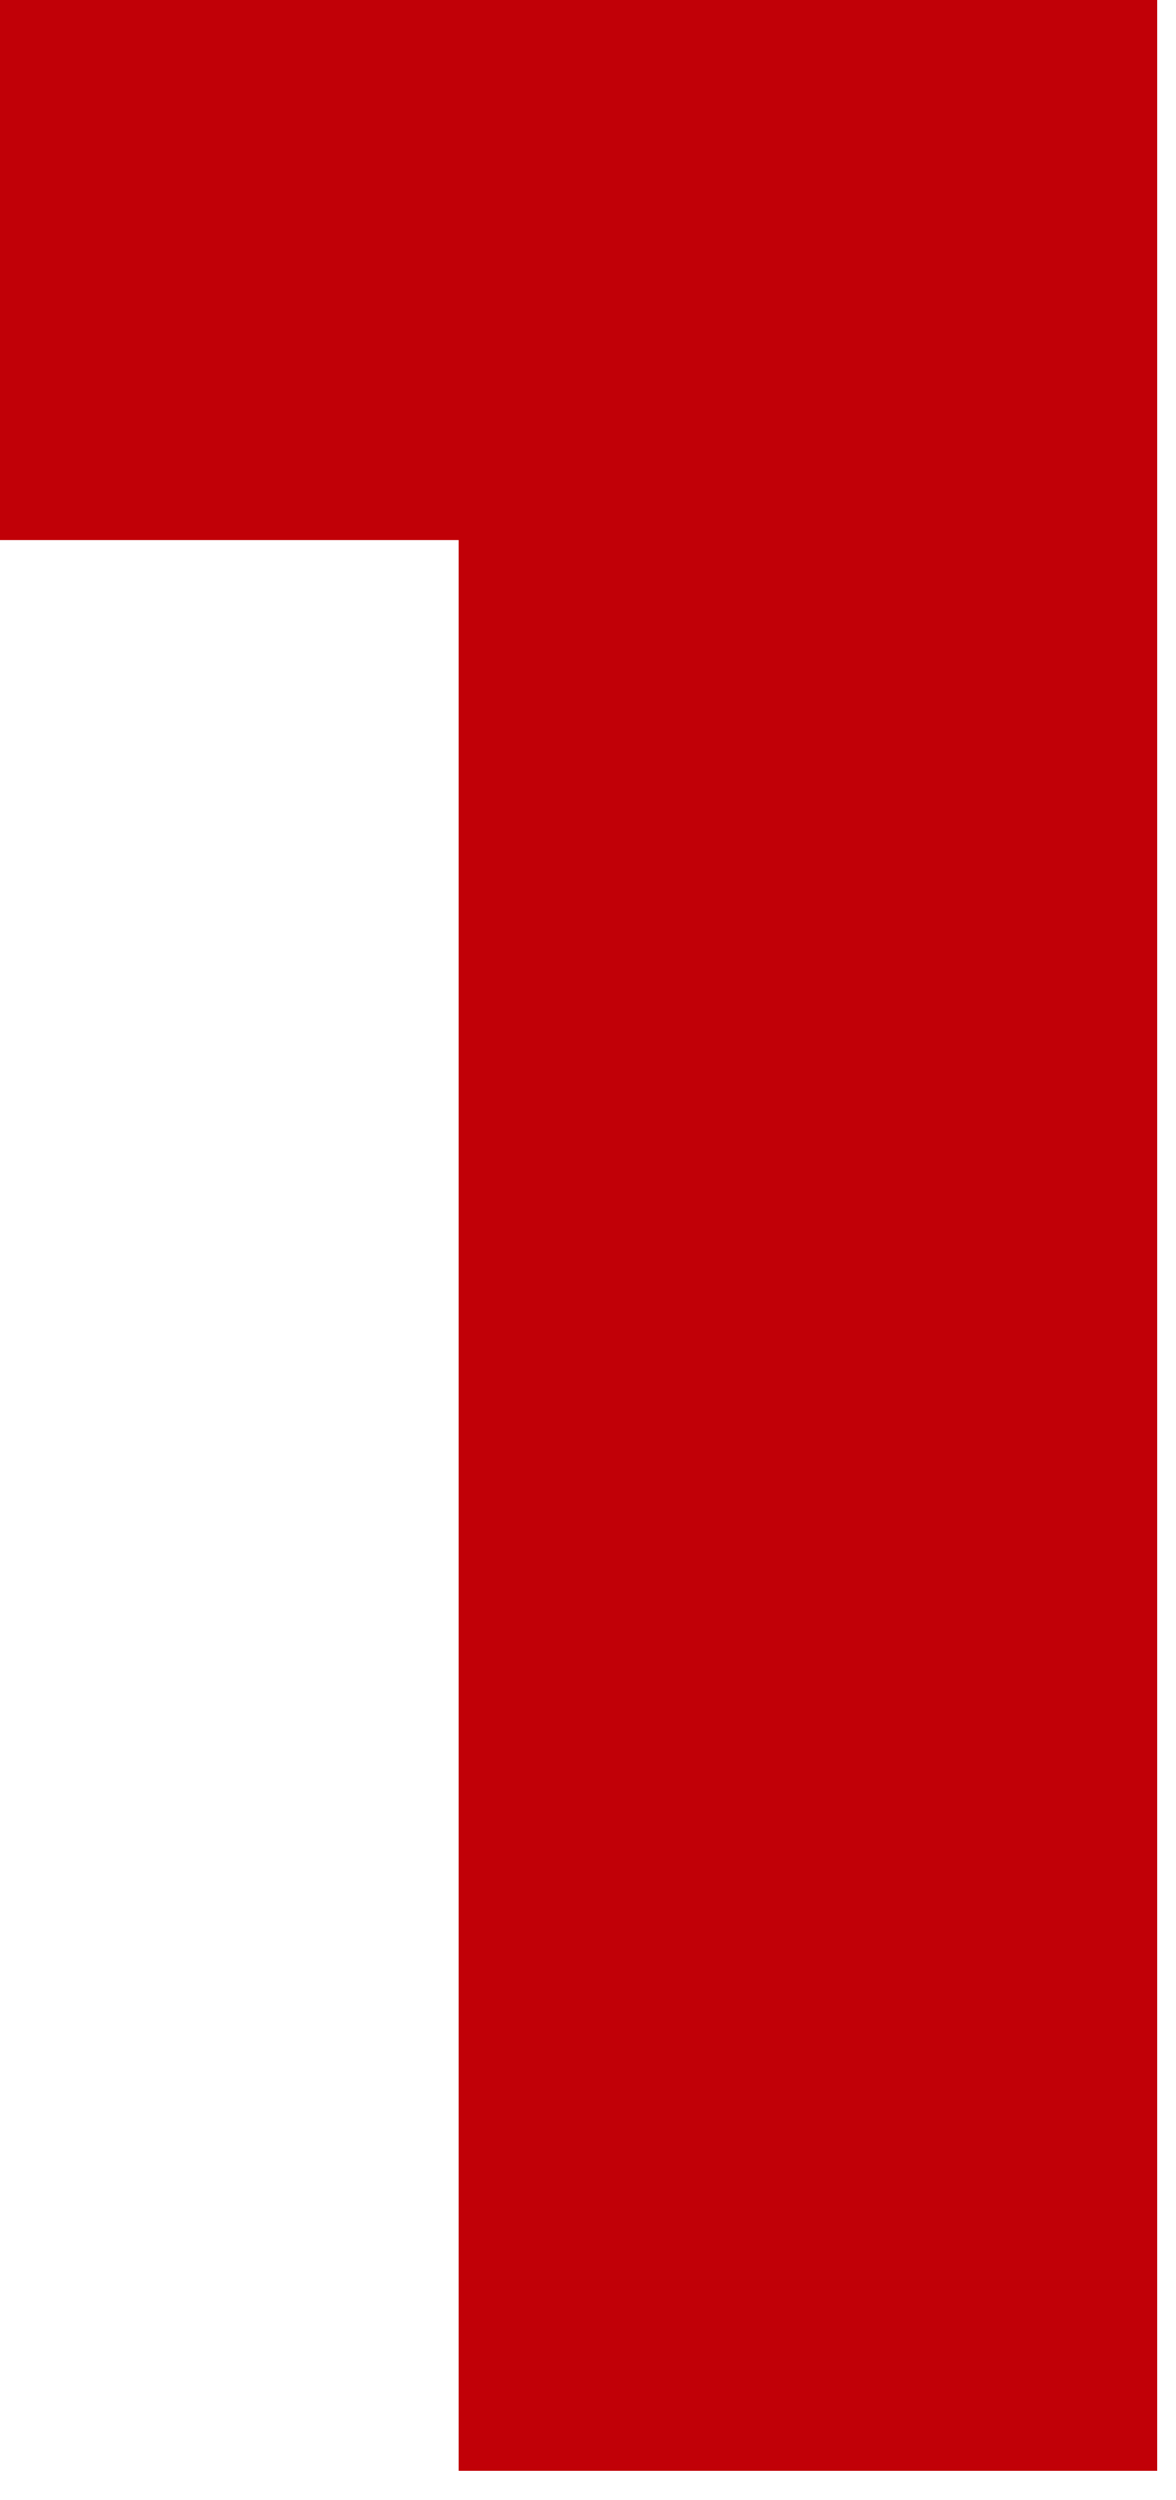
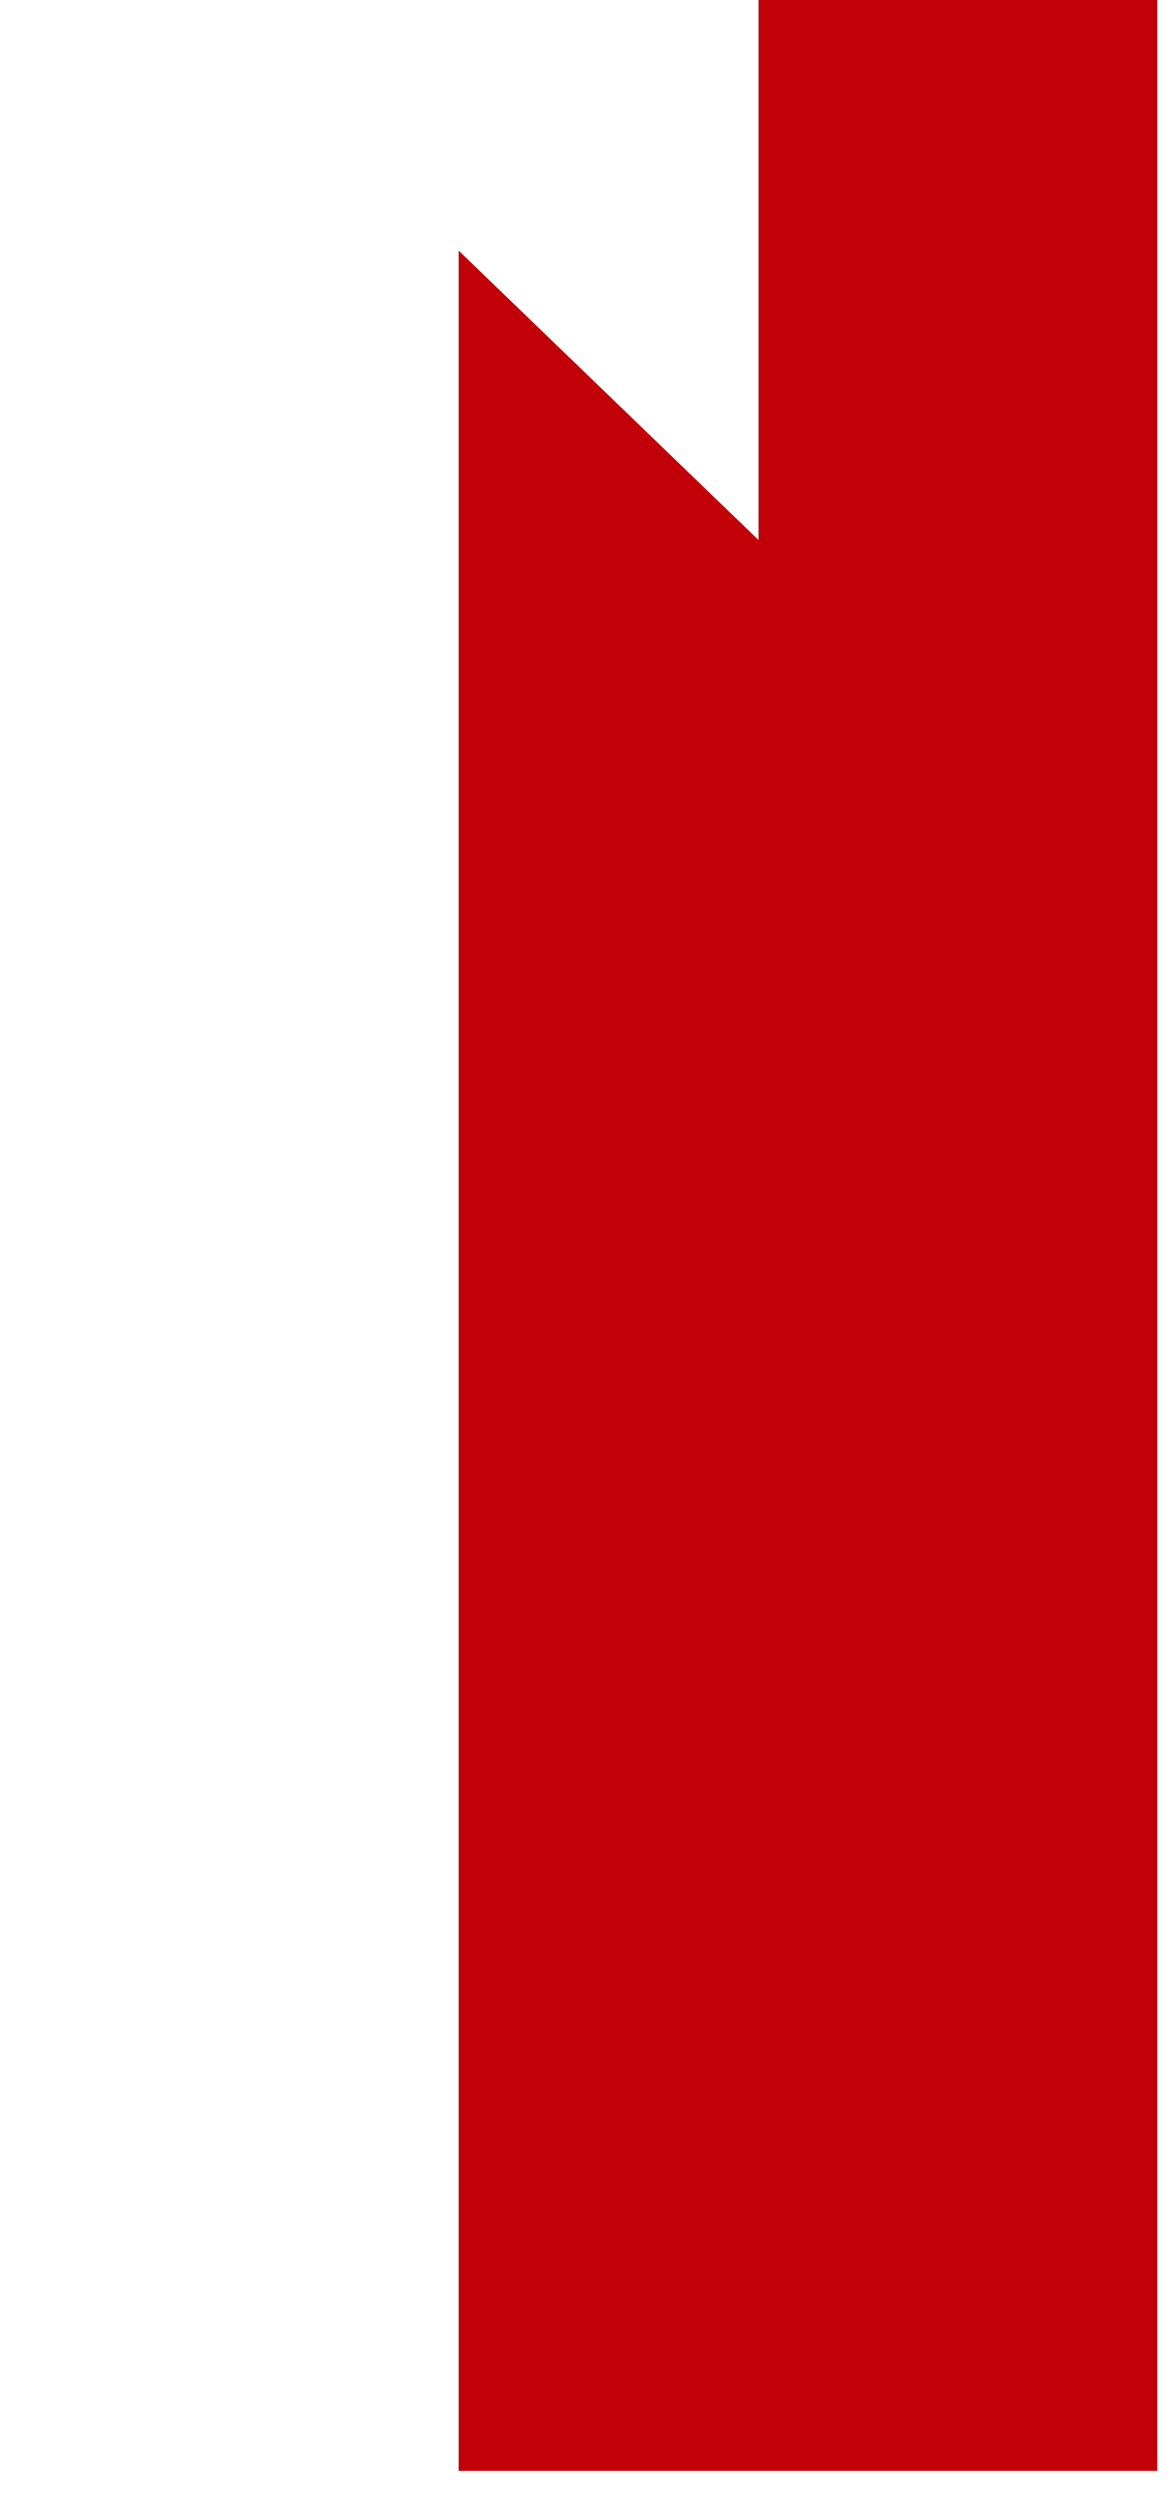
<svg xmlns="http://www.w3.org/2000/svg" fill="none" viewBox="0 0 16 34" height="34" width="16">
-   <path fill="#C10007" d="M6.24 33.6V3.408L10.32 7.344H3.61353e-05V9.53674e-05H15.744V33.6H6.24Z" />
+   <path fill="#C10007" d="M6.24 33.6V3.408L10.32 7.344V9.53674e-05H15.744V33.6H6.24Z" />
</svg>